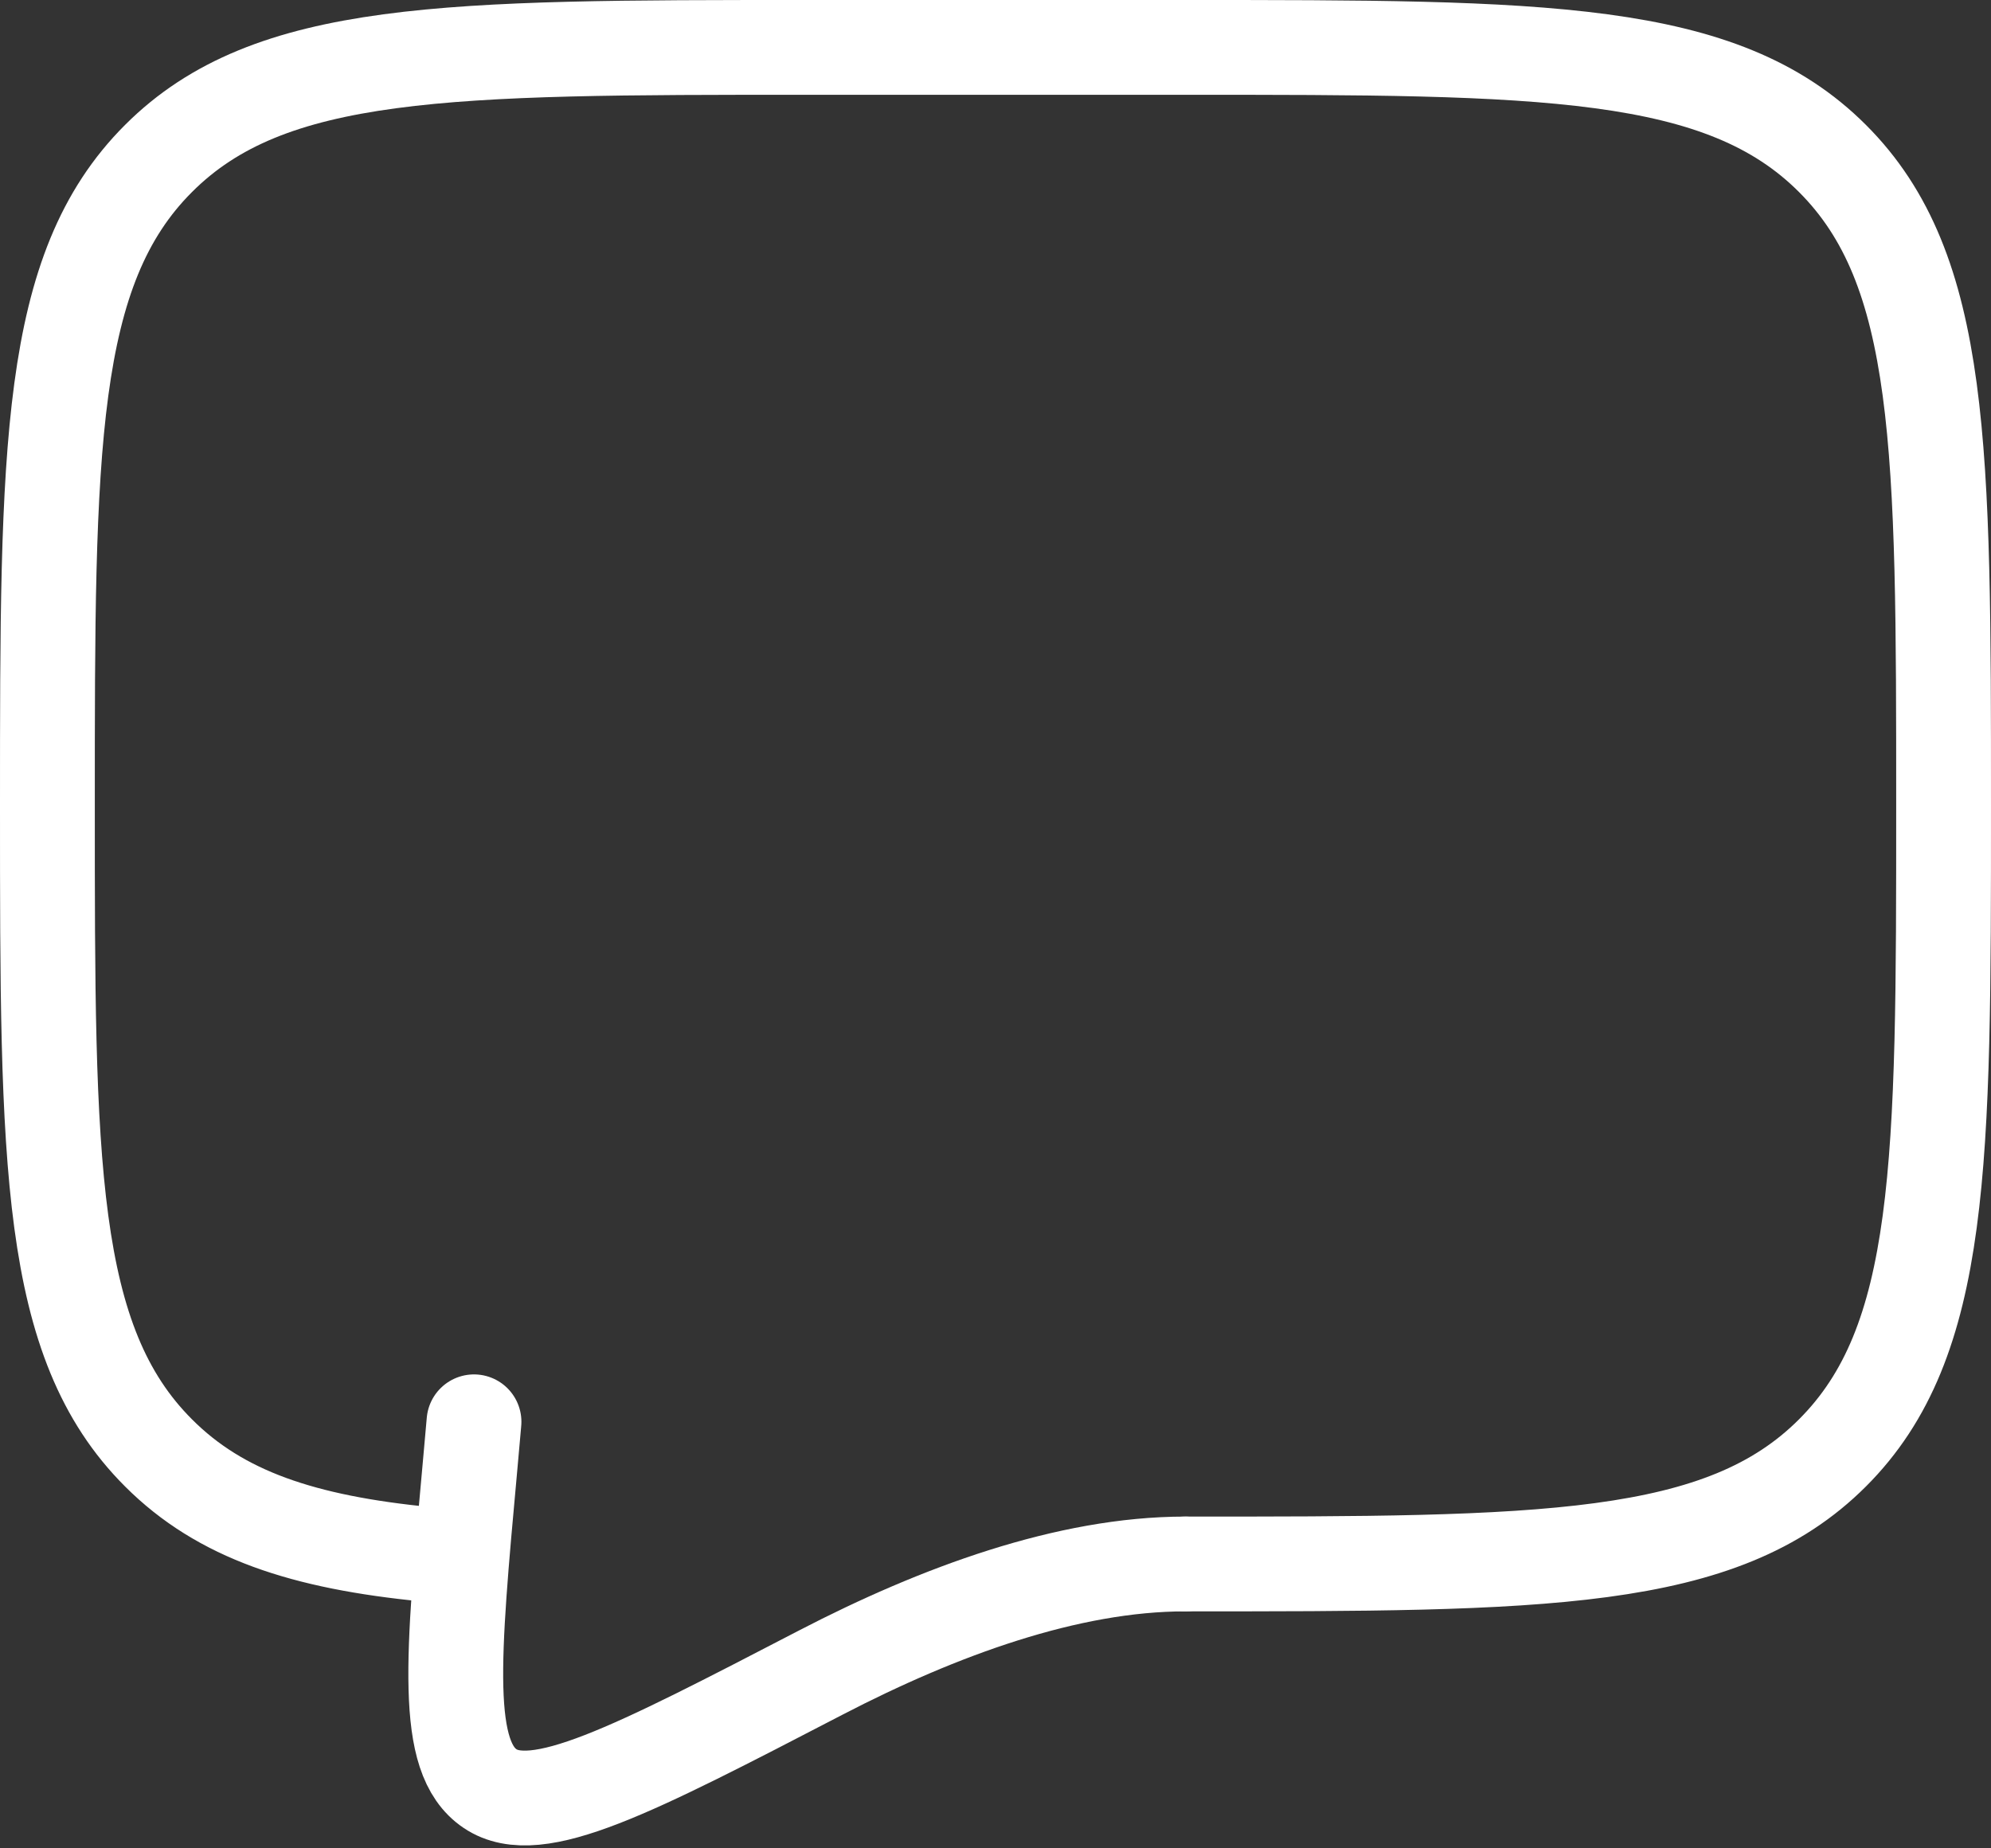
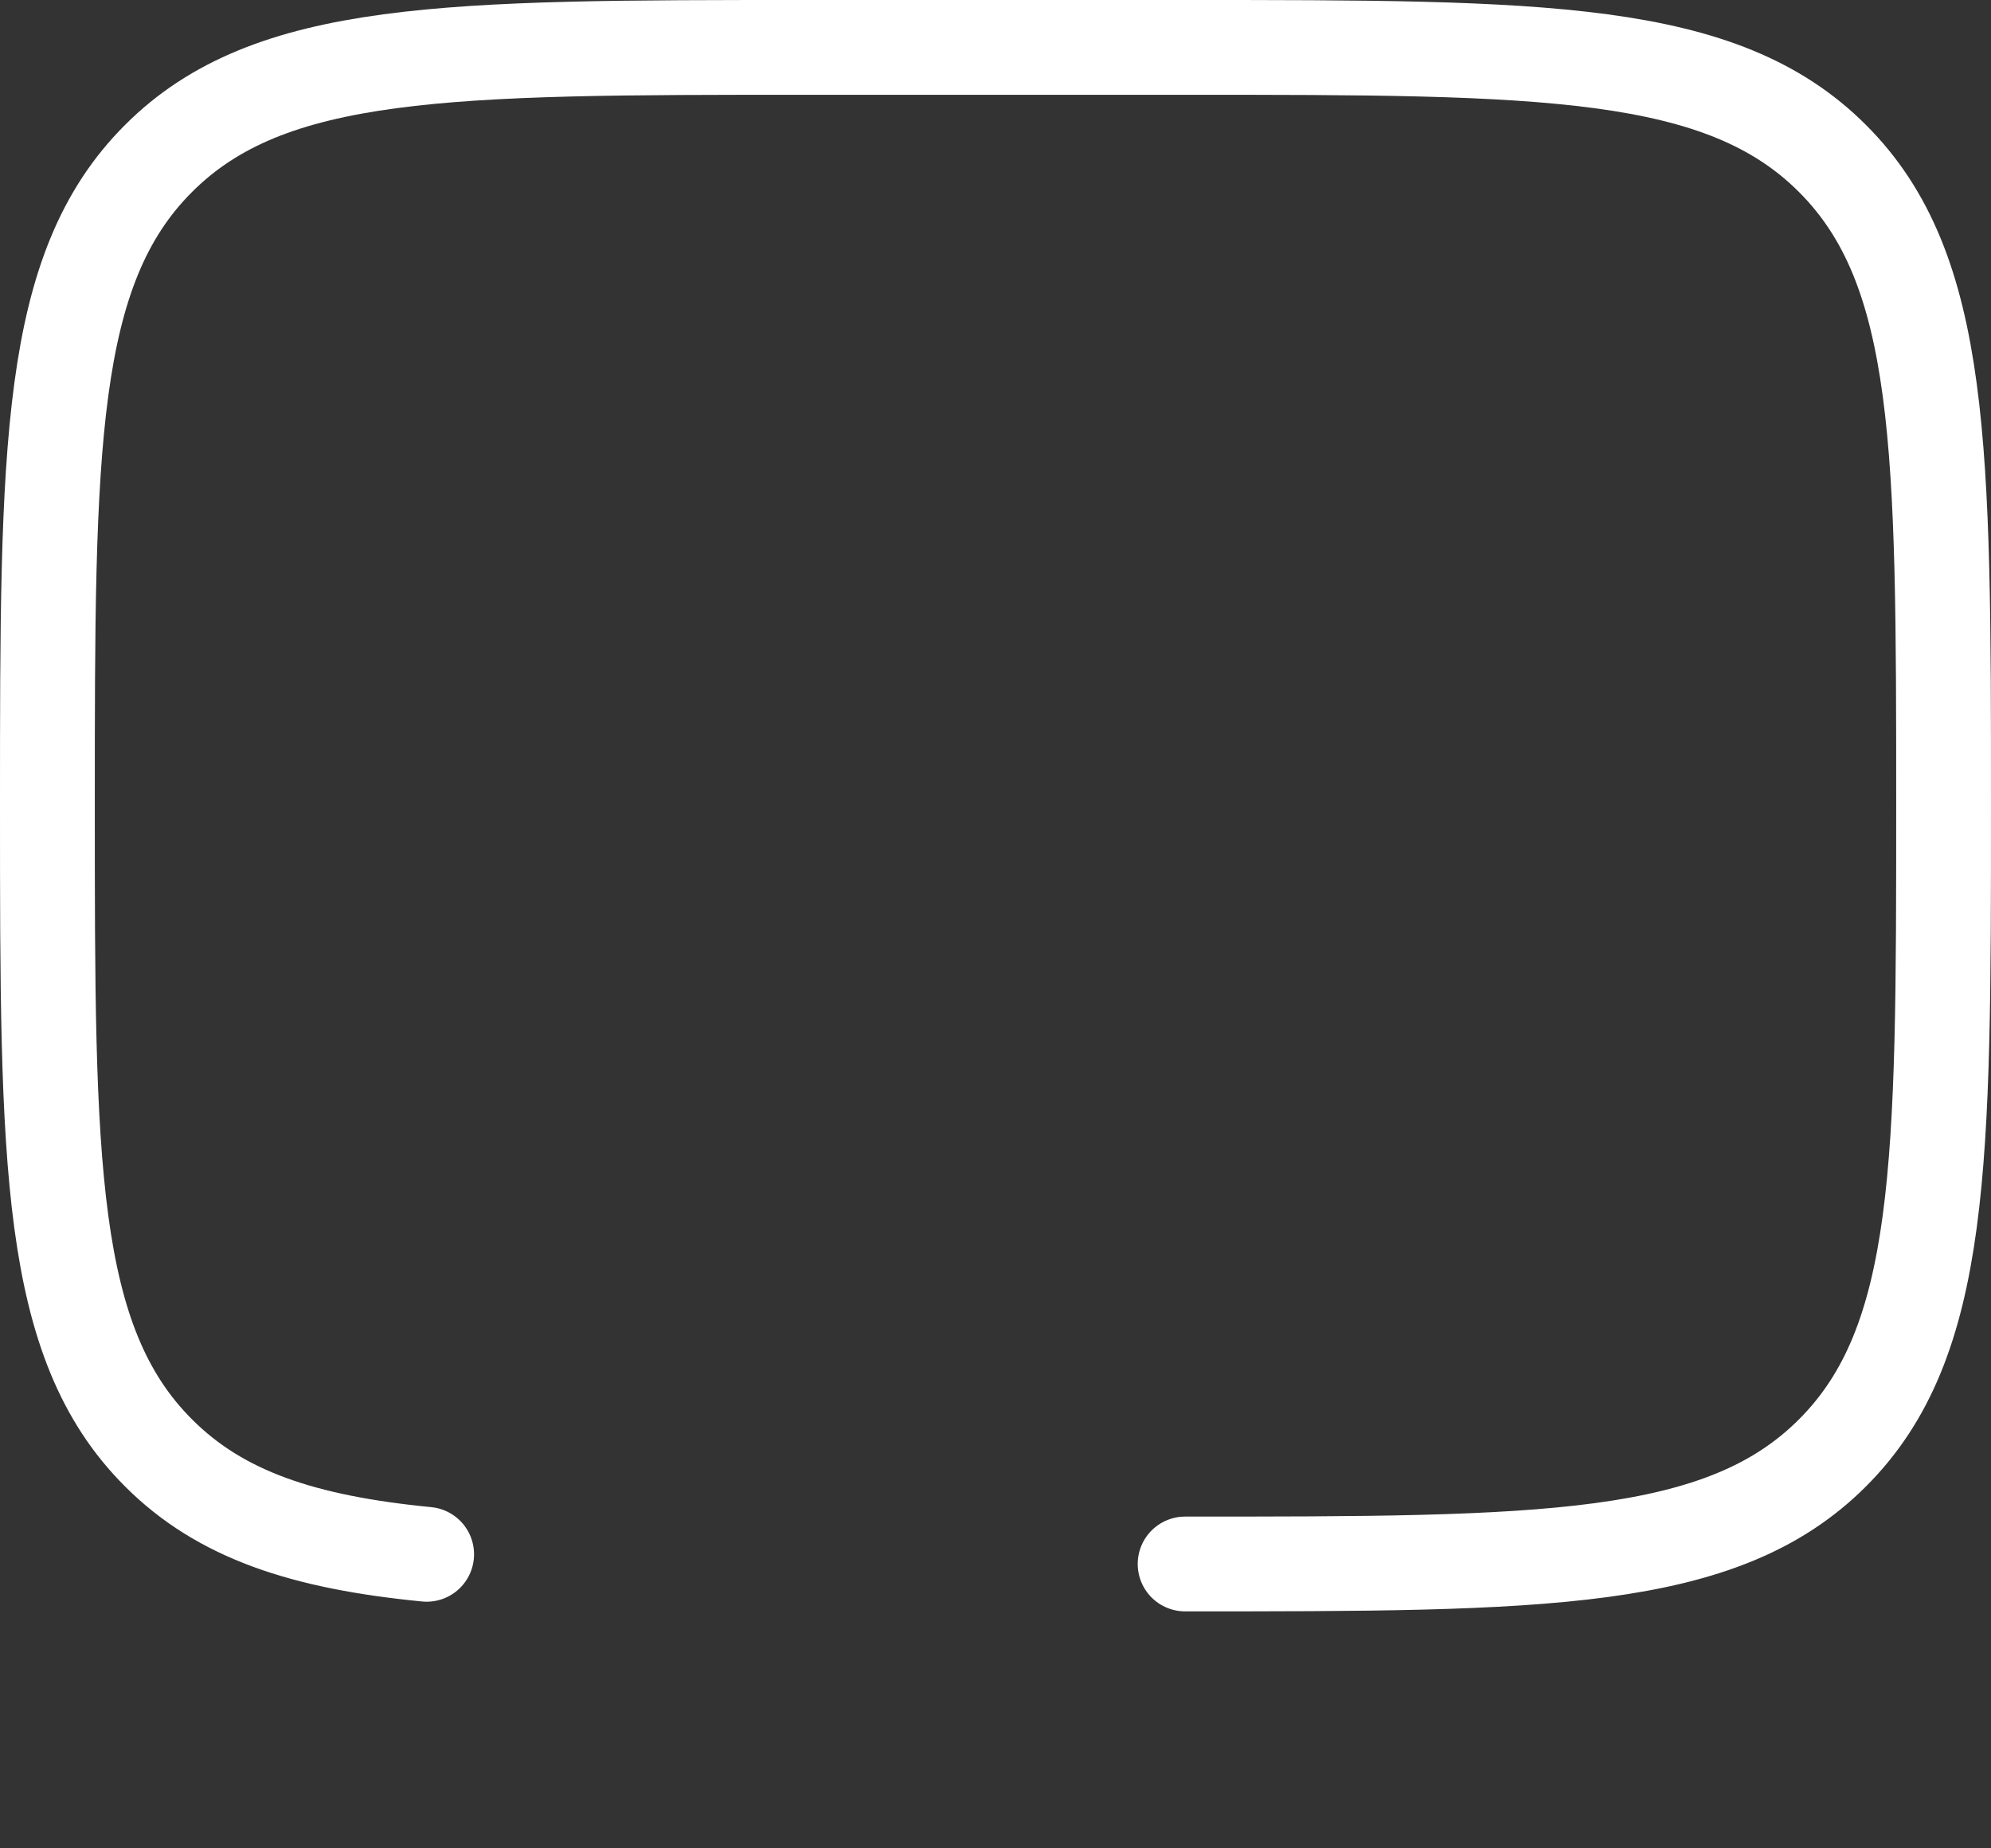
<svg xmlns="http://www.w3.org/2000/svg" width="42" height="39" viewBox="0 0 42 39" fill="none">
  <rect x="0" y="0" width="42" height="39" fill="#333333" stroke="none" />
  <path d="M25 33C32.542 33 36.314 33 38.656 30.656C41 28.314 41 24.542 41 17C41 9.458 41 5.686 38.656 3.344C36.314 1 32.542 1 25 1H17C9.458 1 5.686 1 3.344 3.344C1 5.686 1 9.458 1 17C1 24.542 1 28.314 3.344 30.656C4.65 31.964 6.4 32.542 9 32.796" stroke="white" stroke-width="2" stroke-linecap="round" stroke-linejoin="round" />
-   <path d="M25 33C22.527 33 19.803 34 17.317 35.29C13.322 37.364 11.323 38.402 10.339 37.74C9.355 37.08 9.542 35.03 9.916 30.932L9.999 30" stroke="white" stroke-width="2" stroke-linecap="round" stroke-linejoin="round" />
</svg>